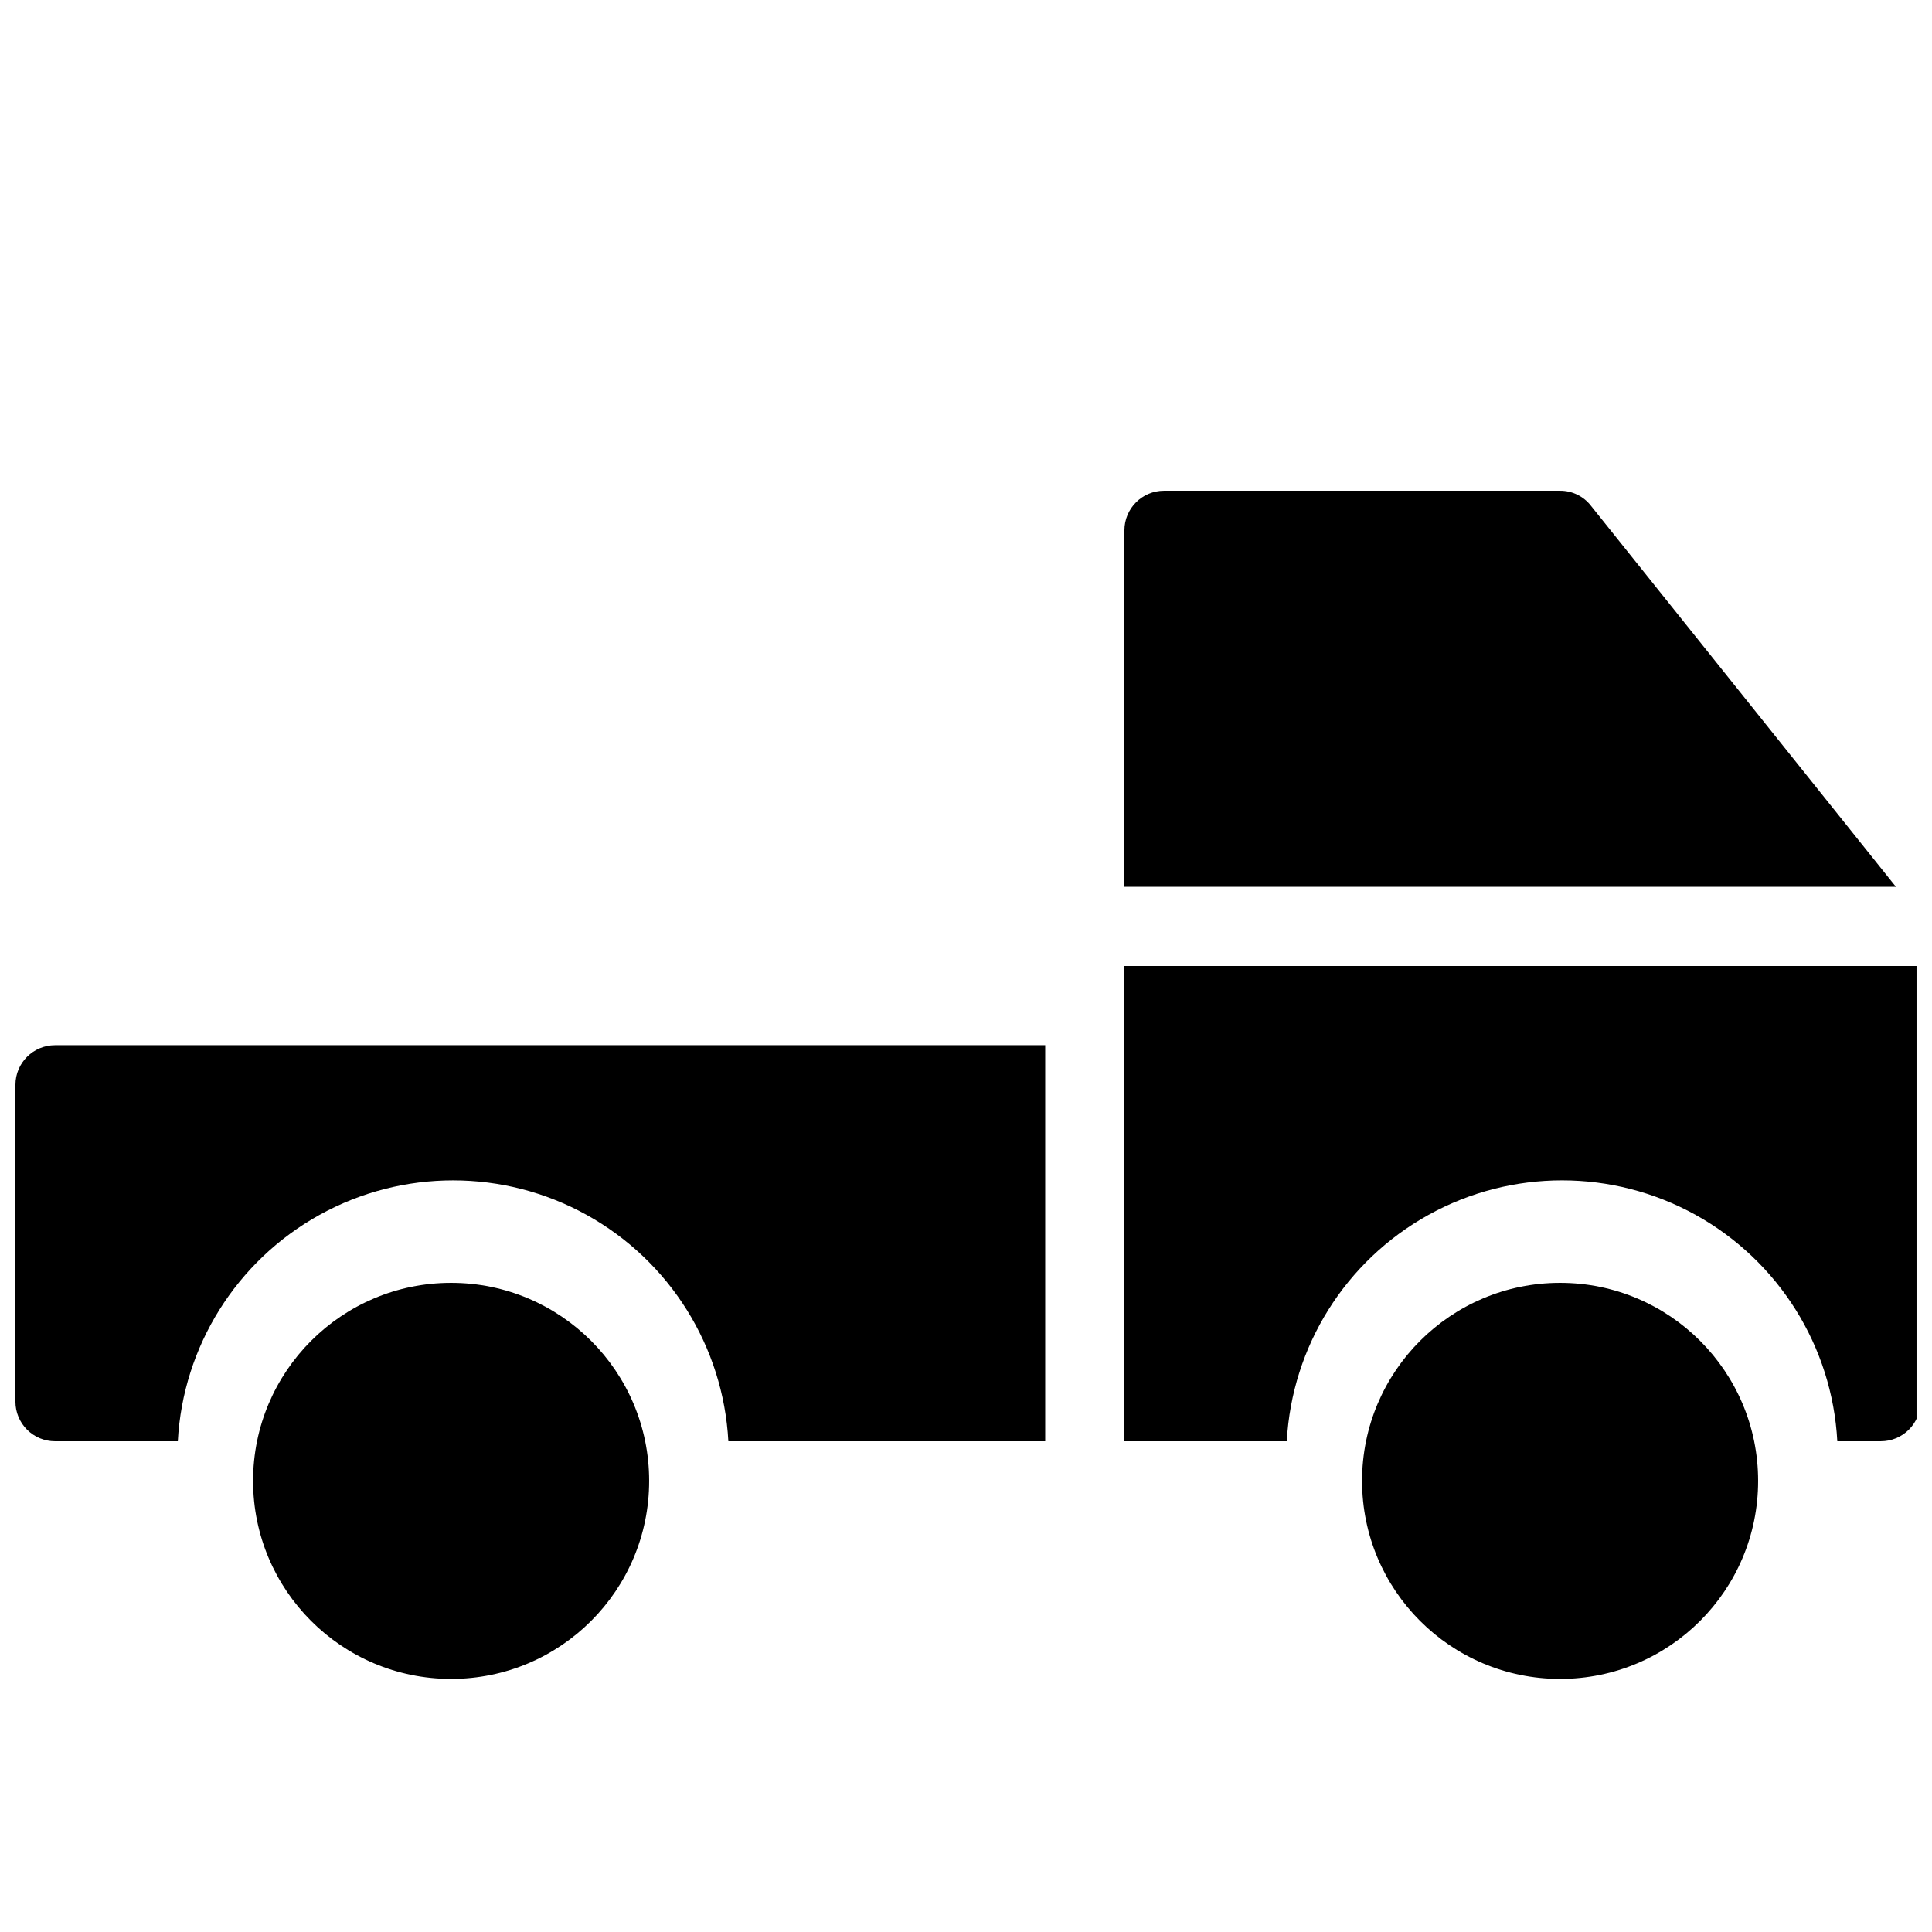
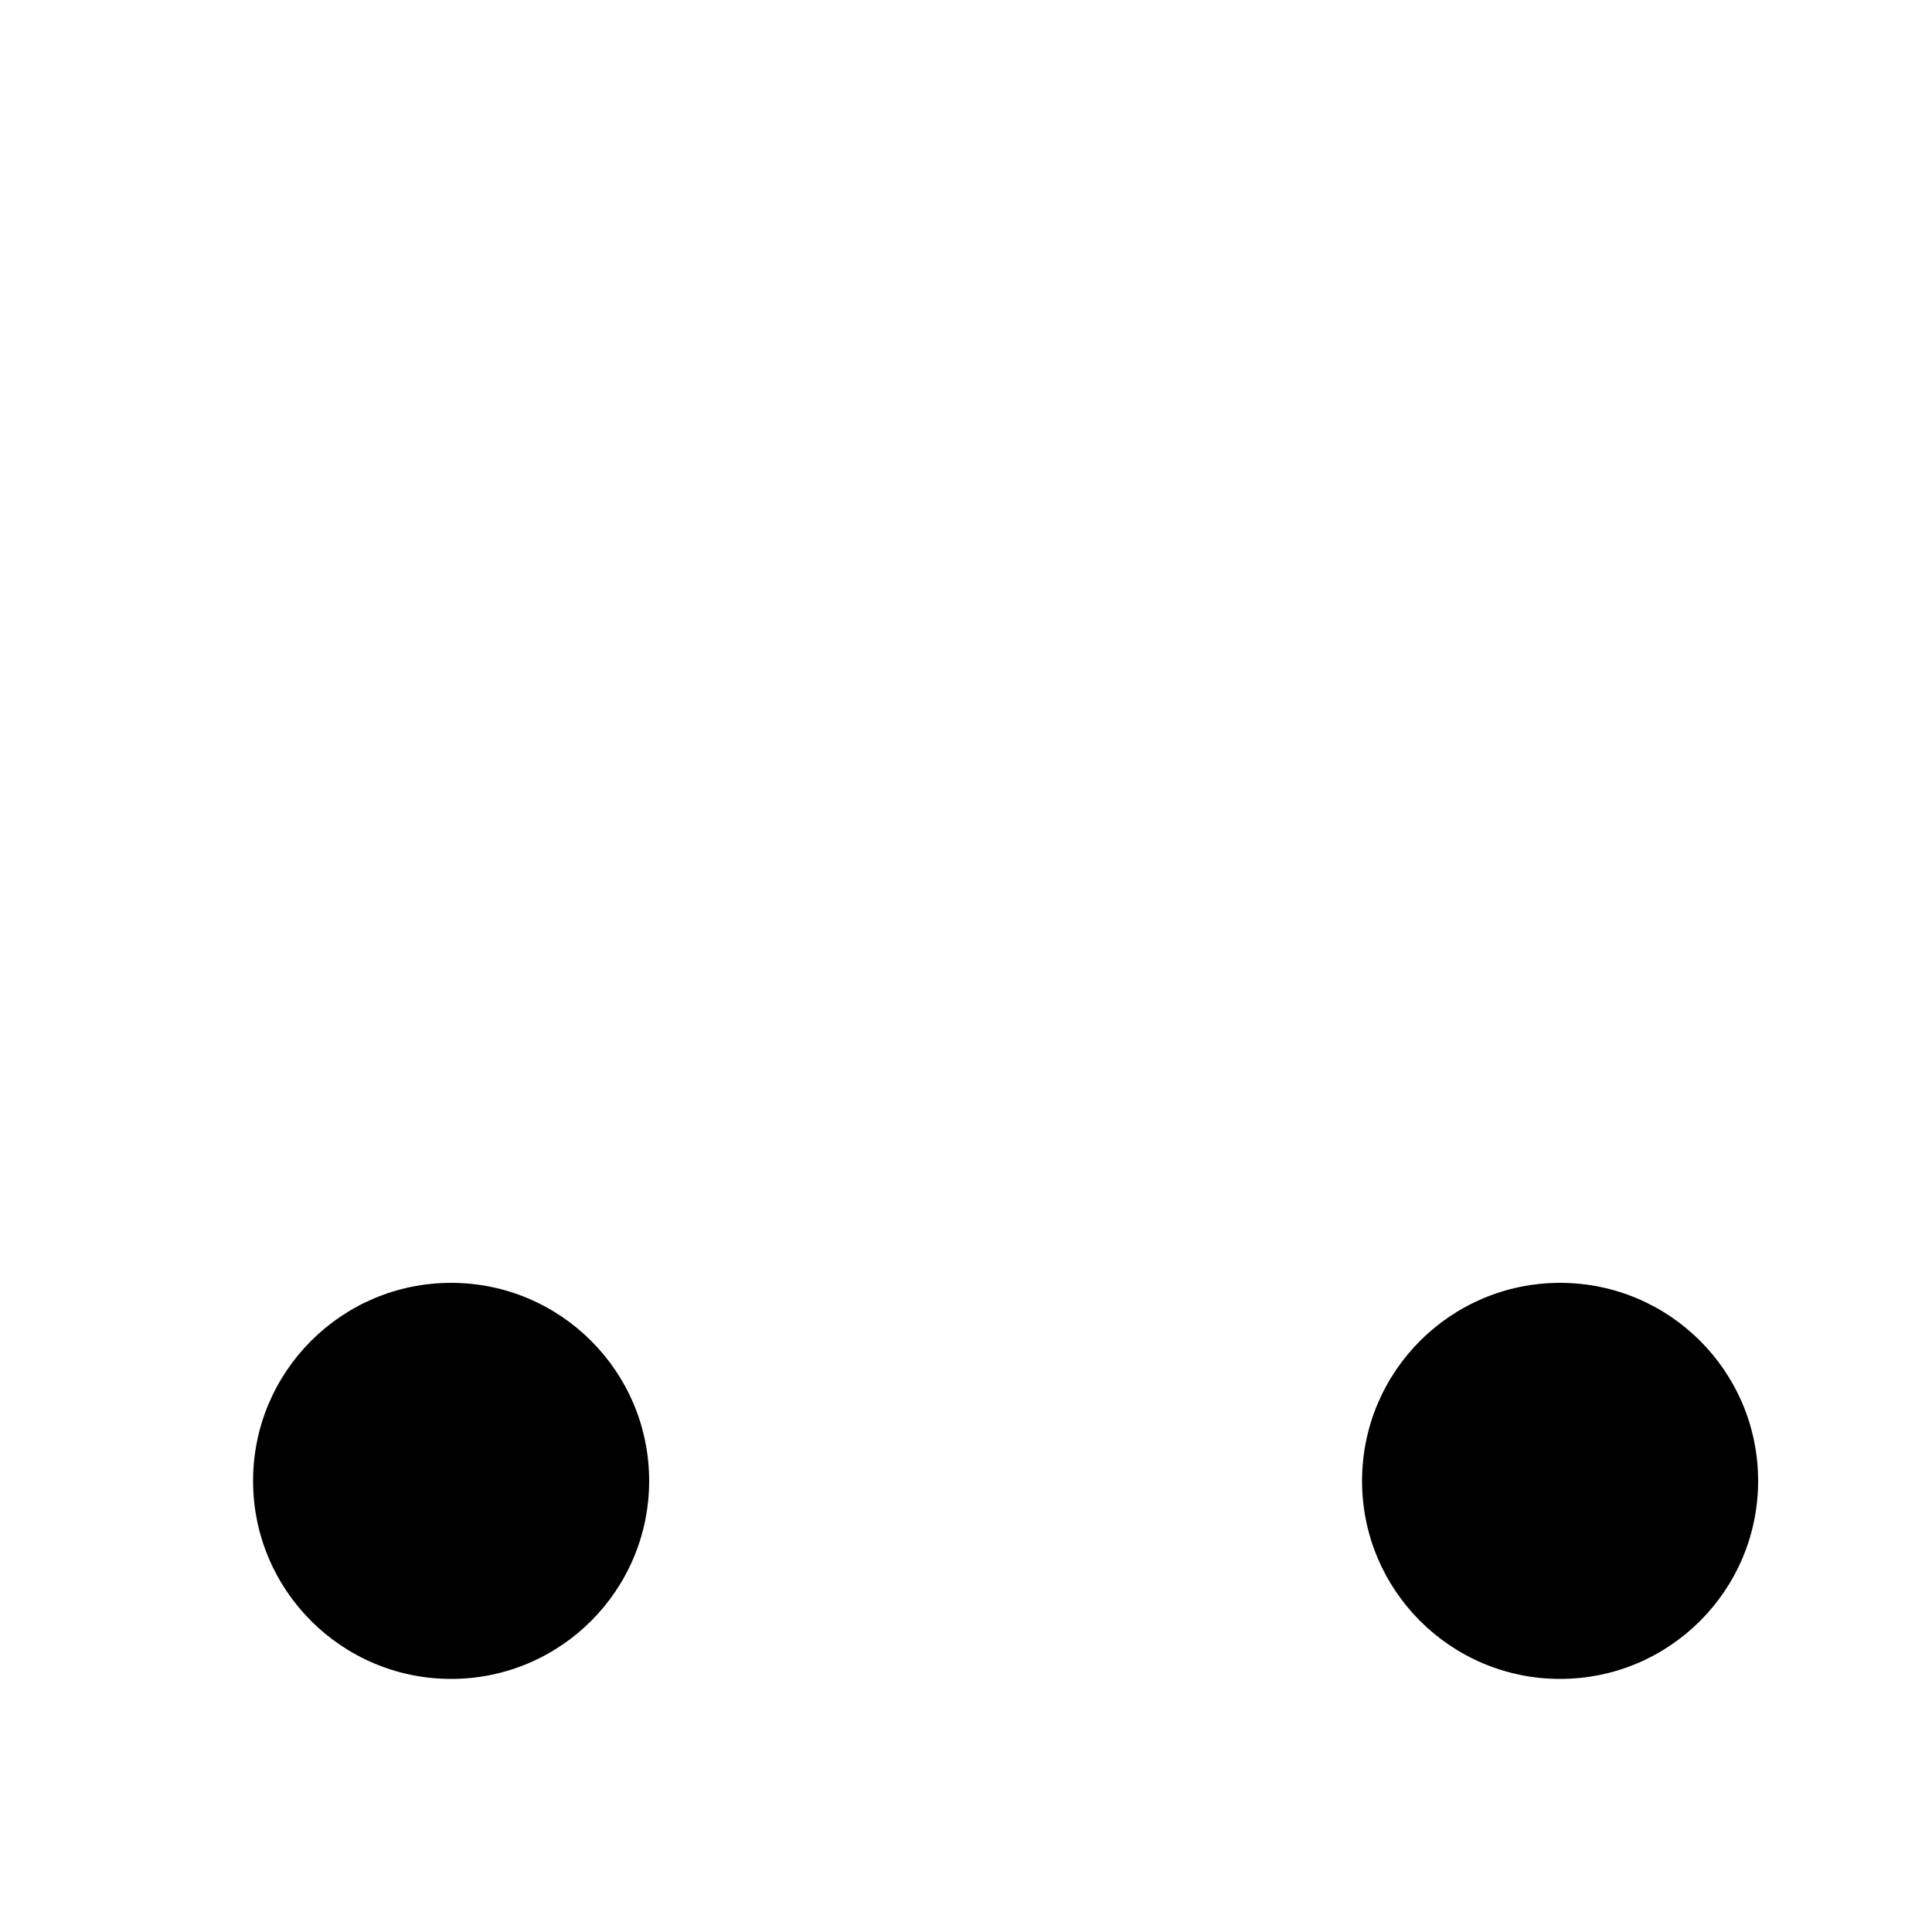
<svg xmlns="http://www.w3.org/2000/svg" width="800px" height="800px" version="1.1" viewBox="144 144 512 512">
  <defs>
    <clipPath id="b">
-       <path d="m441 400h210.9v126h-210.9z" />
-     </clipPath>
+       </clipPath>
    <clipPath id="a">
-       <path d="m148.09 420h272.91v106h-272.91z" />
-     </clipPath>
+       </clipPath>
  </defs>
  <path d="m316.03 536.45c0 28.984-23.496 52.48-52.48 52.48s-52.48-23.496-52.48-52.48c0-28.98 23.496-52.48 52.48-52.48s52.48 23.5 52.48 52.48" />
  <path d="m609.92 536.45c0 28.984-23.496 52.48-52.48 52.48s-52.48-23.496-52.48-52.48c0-28.98 23.496-52.48 52.48-52.48s52.48 23.5 52.48 52.48" />
-   <path d="m565.62 278.04c-1.957-2.531-4.984-4.004-8.188-3.988h-104.96 0.004c-5.797 0-10.496 4.699-10.496 10.496v94.465h204.46z" />
  <g clip-path="url(#b)">
    <path d="m441.98 400v125.95h43.035l-0.004-0.004c1.348-25.129 15.539-47.797 37.559-59.992 22.02-12.191 48.762-12.191 70.781 0 22.016 12.195 36.207 34.863 37.555 59.992h11.547c2.785 0 5.453-1.105 7.422-3.074 1.969-1.965 3.074-4.637 3.074-7.422v-115.45z" />
  </g>
  <g clip-path="url(#a)">
-     <path d="m148.09 431.49v83.969-0.004c0 2.785 1.105 5.457 3.074 7.422 1.969 1.969 4.637 3.074 7.422 3.074h32.539c1.348-25.129 15.539-47.797 37.555-59.992 22.02-12.191 48.762-12.191 70.781 0 22.02 12.195 36.207 34.863 37.559 59.992h83.969v-104.96h-262.4c-5.797 0-10.496 4.699-10.496 10.496z" />
-   </g>
+     </g>
</svg>